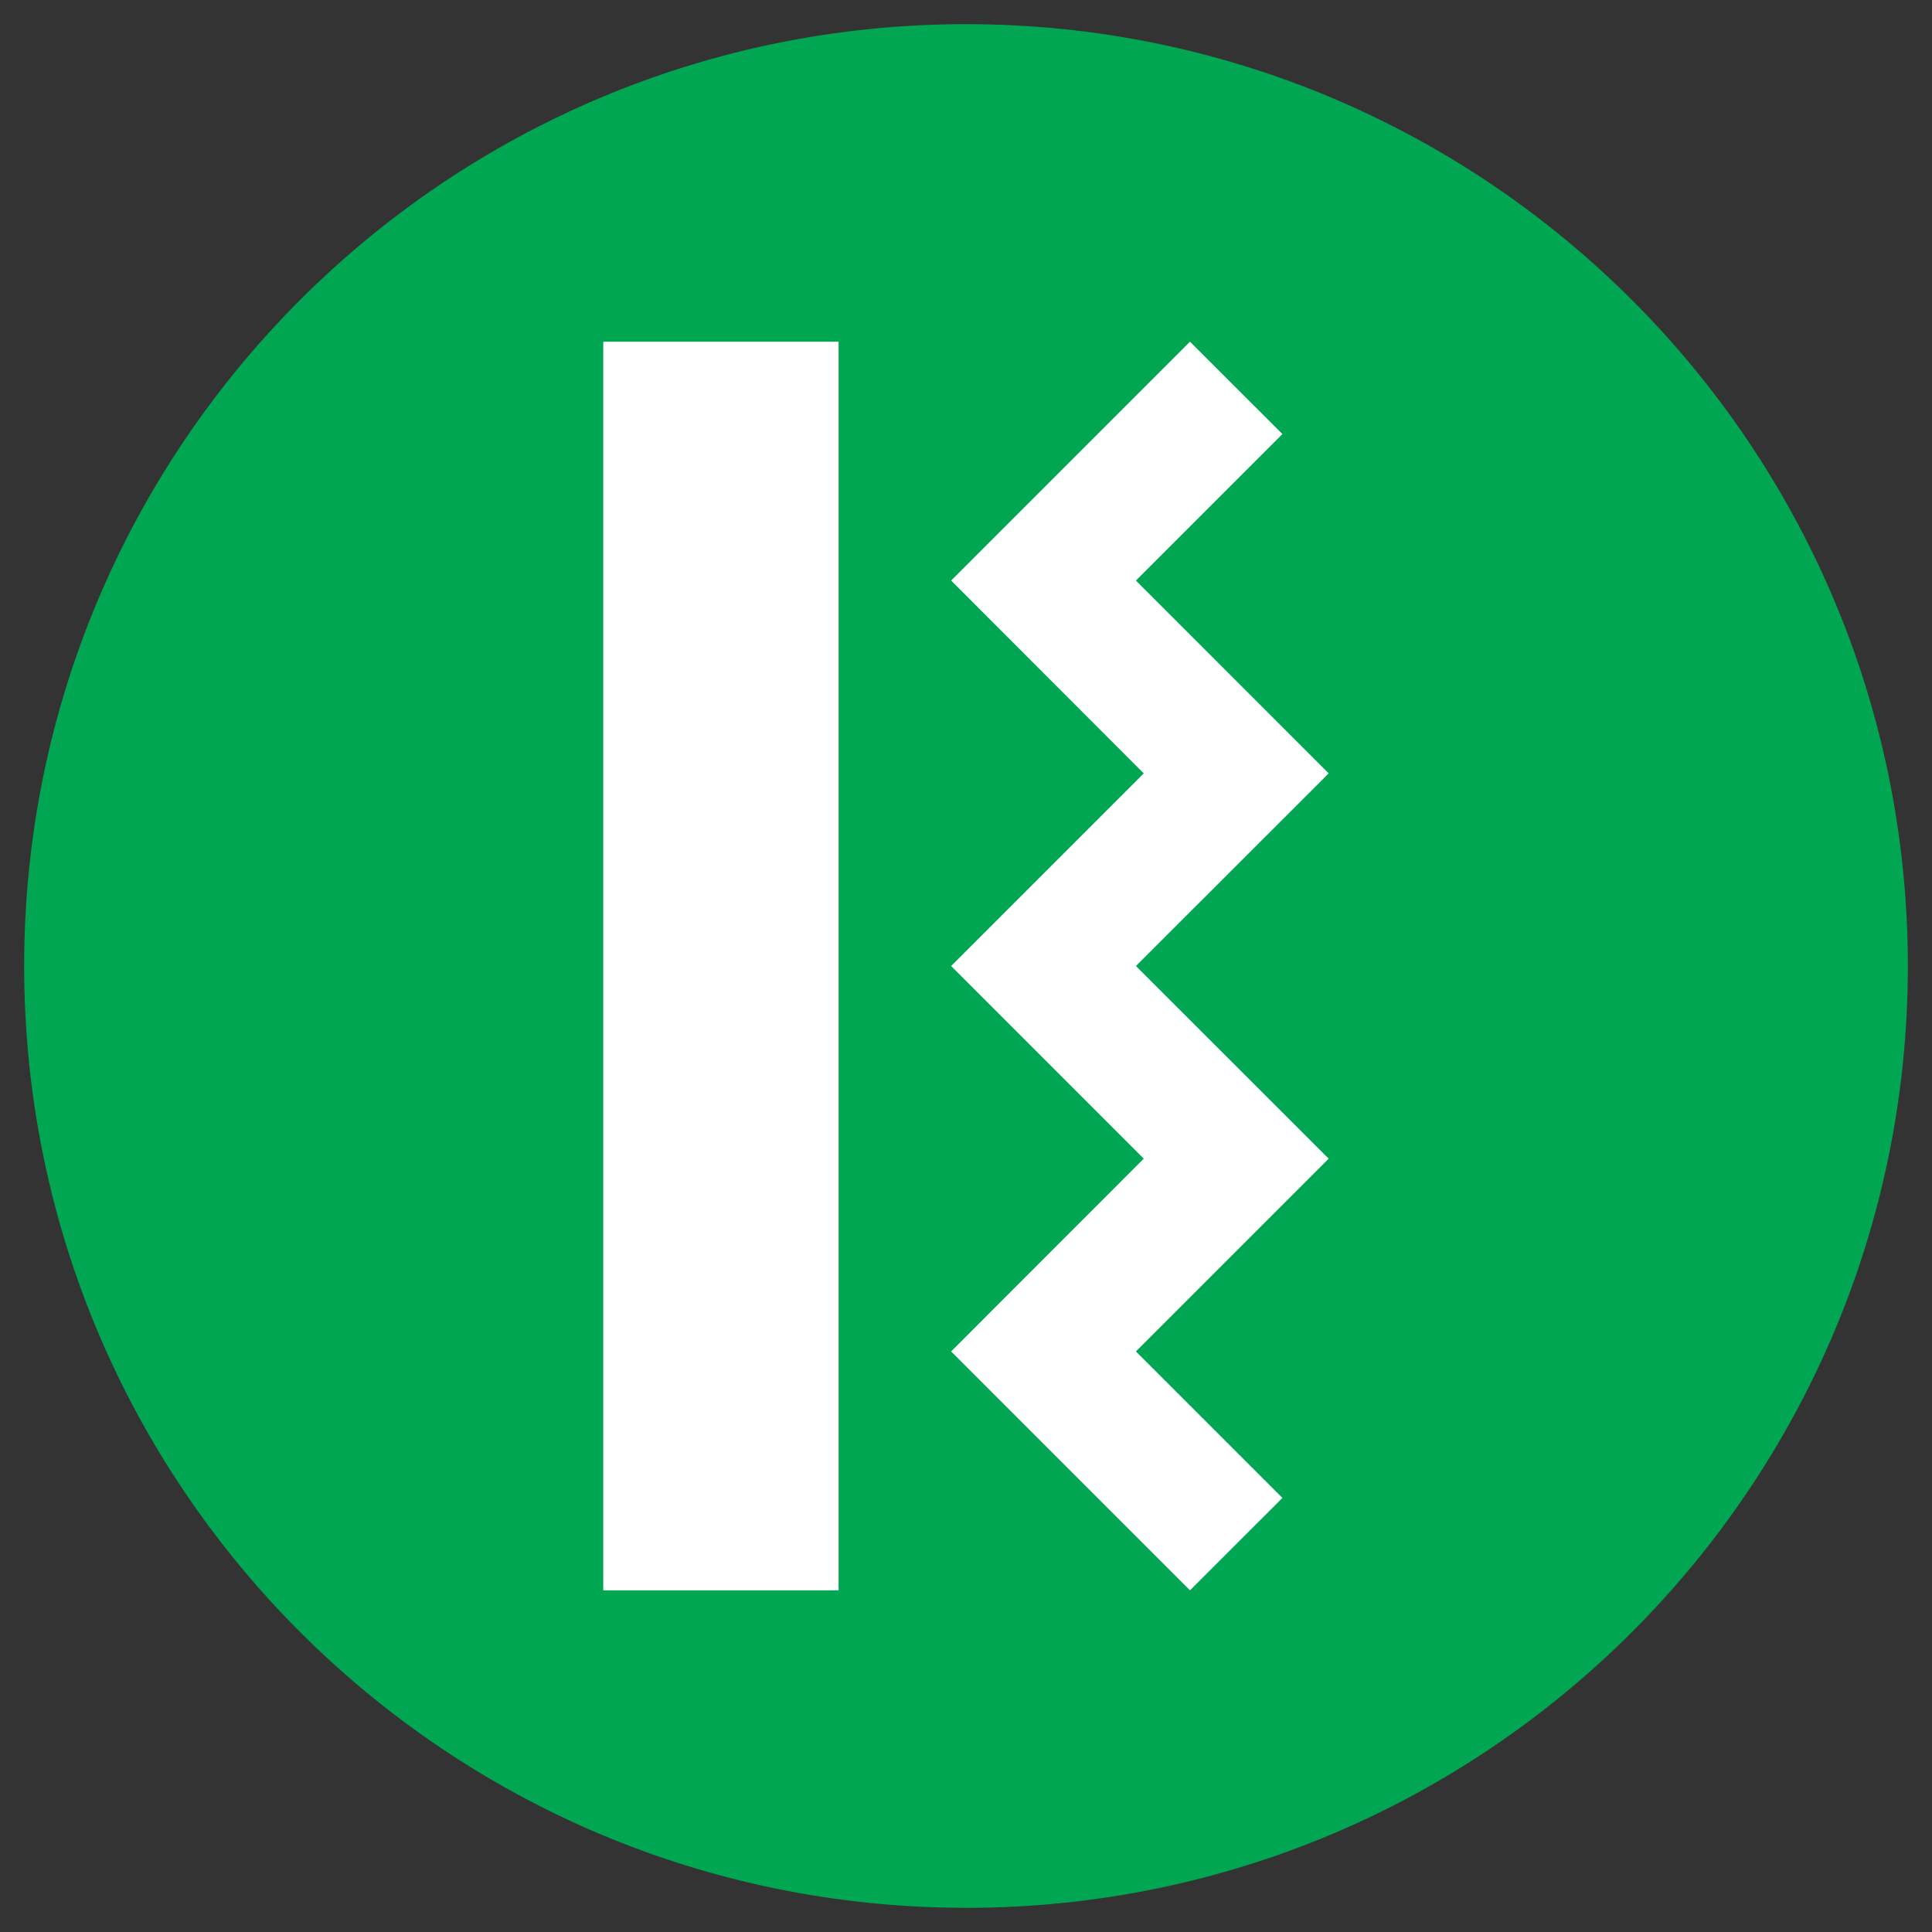
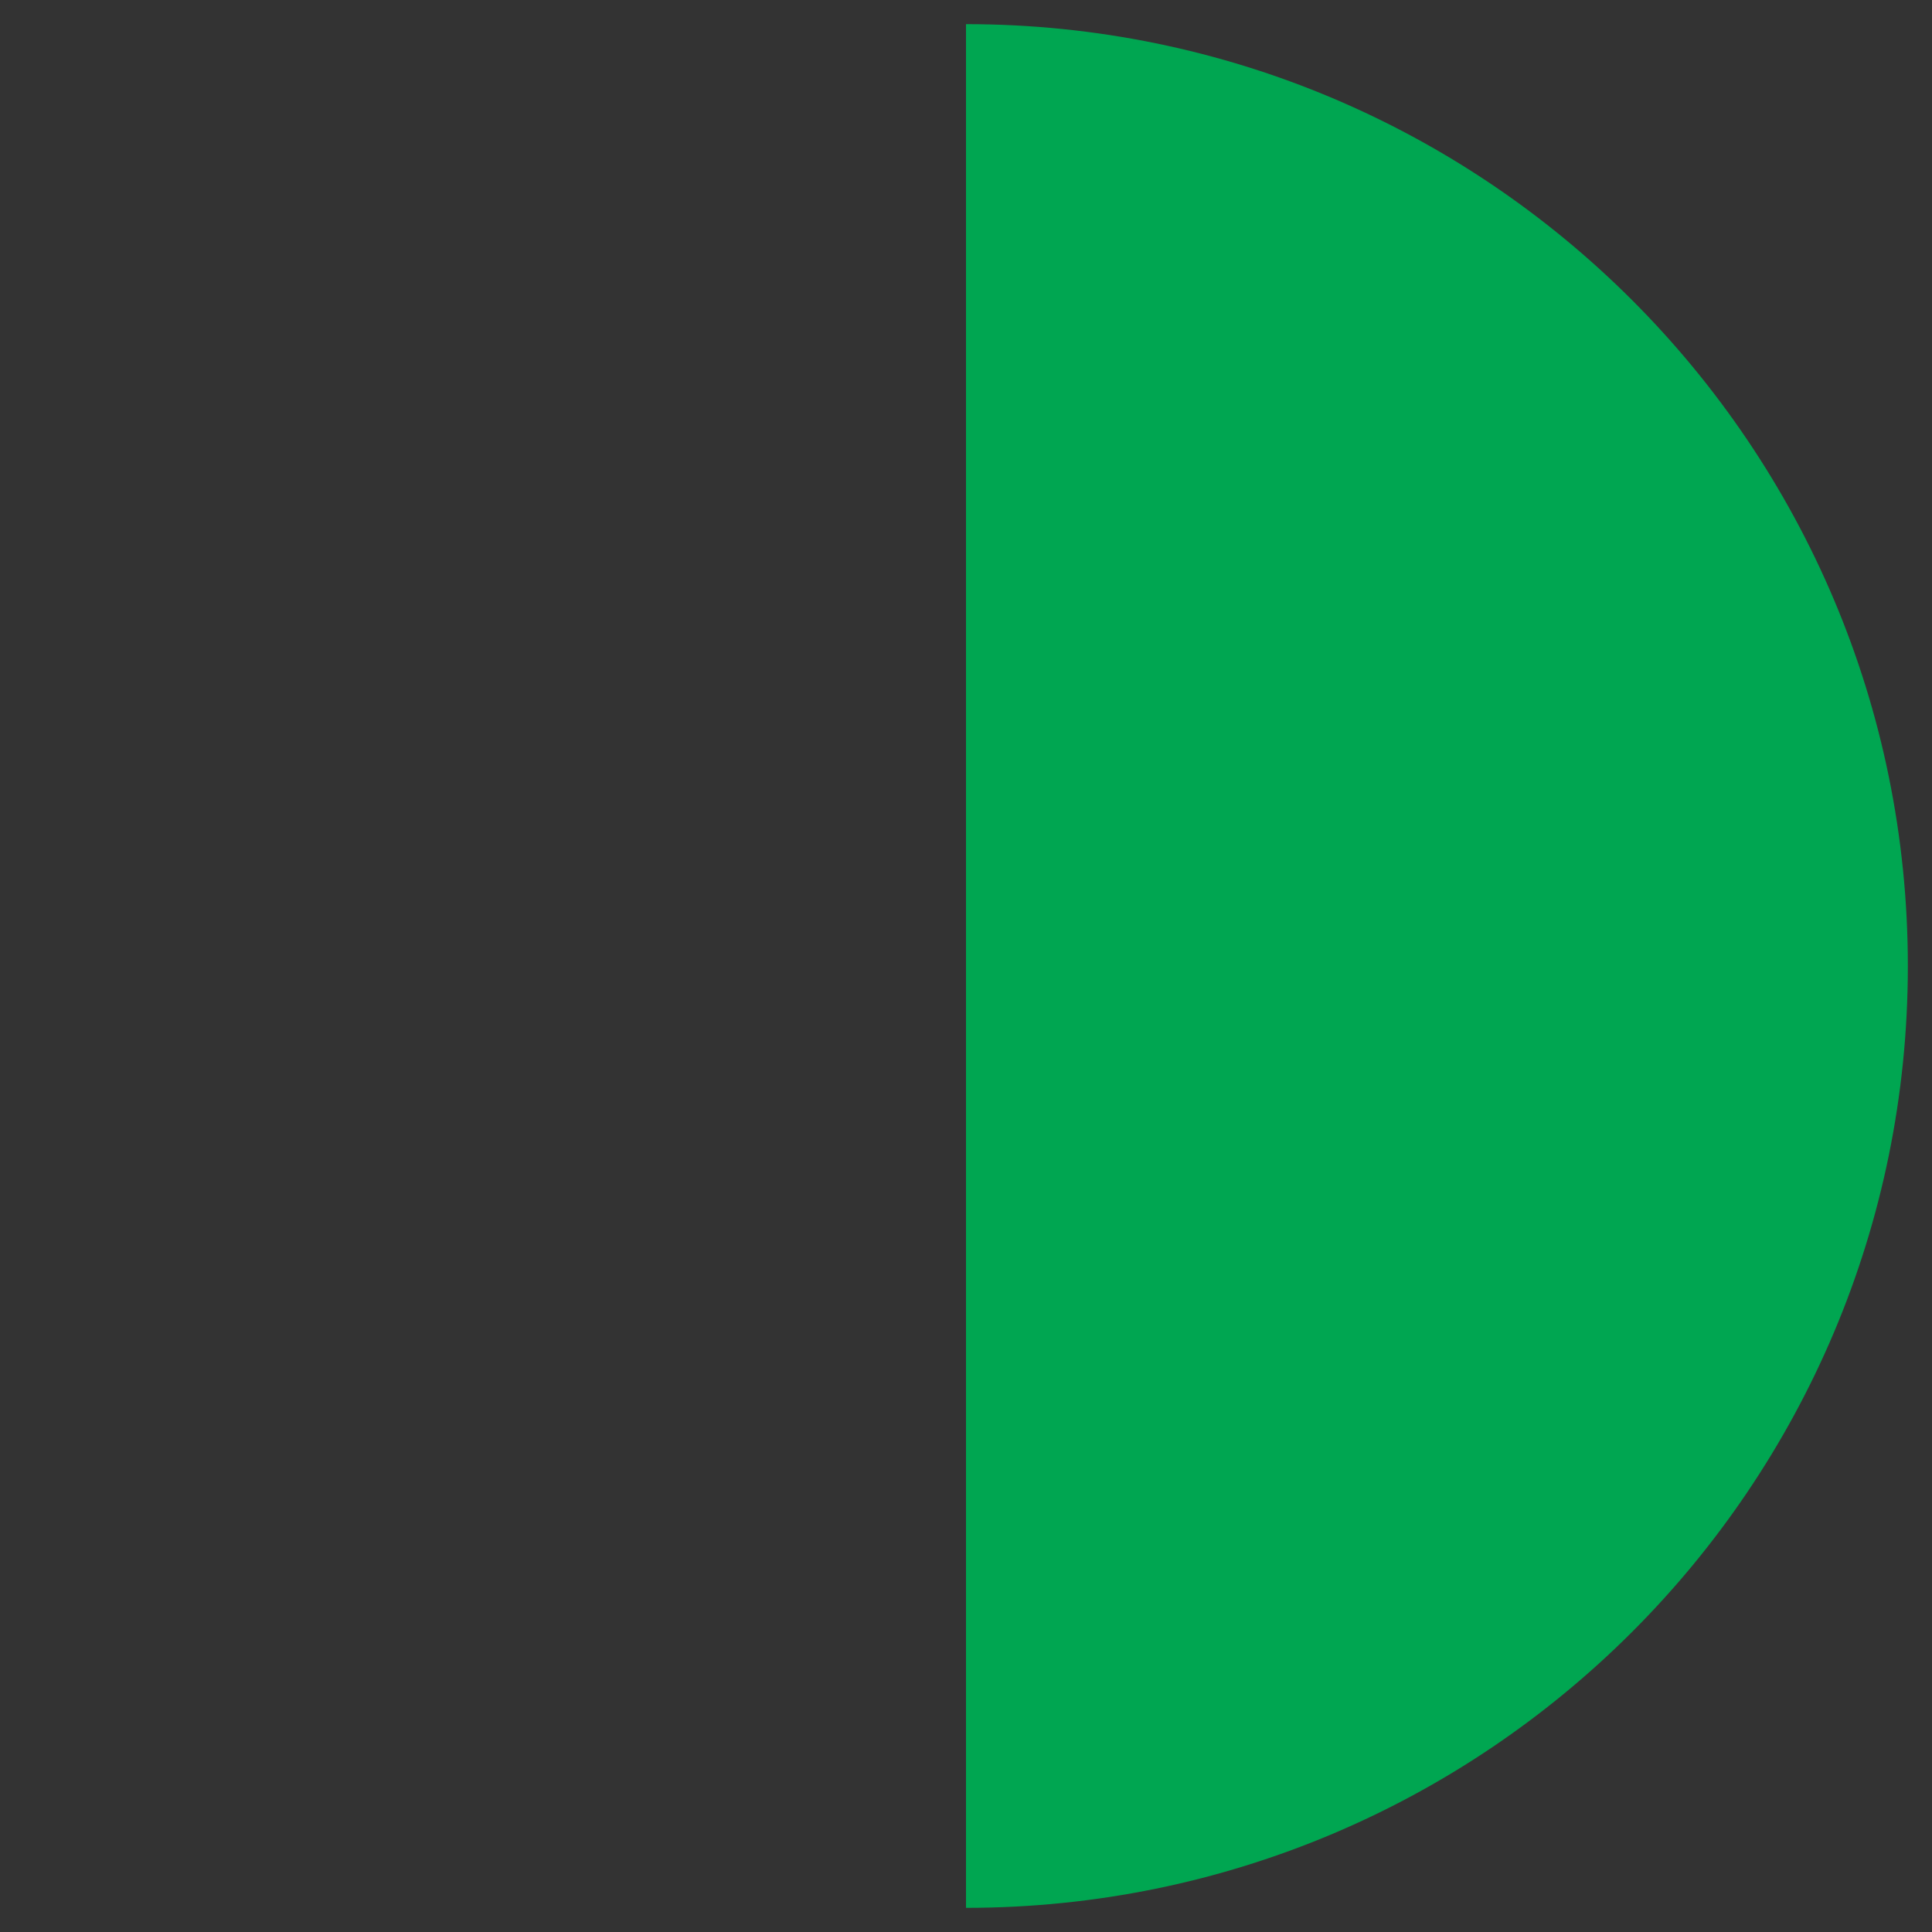
<svg xmlns="http://www.w3.org/2000/svg" version="1.1" id="Layer_1" x="0px" y="0px" viewBox="0 0 40 40" style="enable-background:new 0 0 40 40;" xml:space="preserve">
  <rect x="0" y="0" width="40" height="40" fill="#333333" stroke="none" />
  <style type="text/css">
	.st0{fill:#00A651;}
	.st1{fill:#FFFFFF;}
</style>
  <g id="XMLID_1_">
-     <path id="XMLID_5_" class="st0" d="M20,0.5C9.232,0.5,0.5,9.23,0.5,20.001   c0,10.77,8.732,19.498,19.5,19.498" />
    <path id="XMLID_4_" class="st0" d="M20,39.5C30.769,39.5,39.5,30.772,39.5,20.001   C39.5,9.23,30.769,0.5,20,0.5" />
-     <polygon id="XMLID_3_" class="st1" points="24.637,32.926 19.692,27.98 23.68,23.989    19.692,20 23.68,16.012 19.692,12.02 24.637,7.074 26.551,8.987    23.518,12.02 27.509,16.012 23.518,20 27.509,23.989 23.518,27.98    26.551,31.013  " />
-     <rect id="XMLID_2_" x="12.49" y="7.075" class="st1" width="4.872" height="25.851" />
  </g>
</svg>